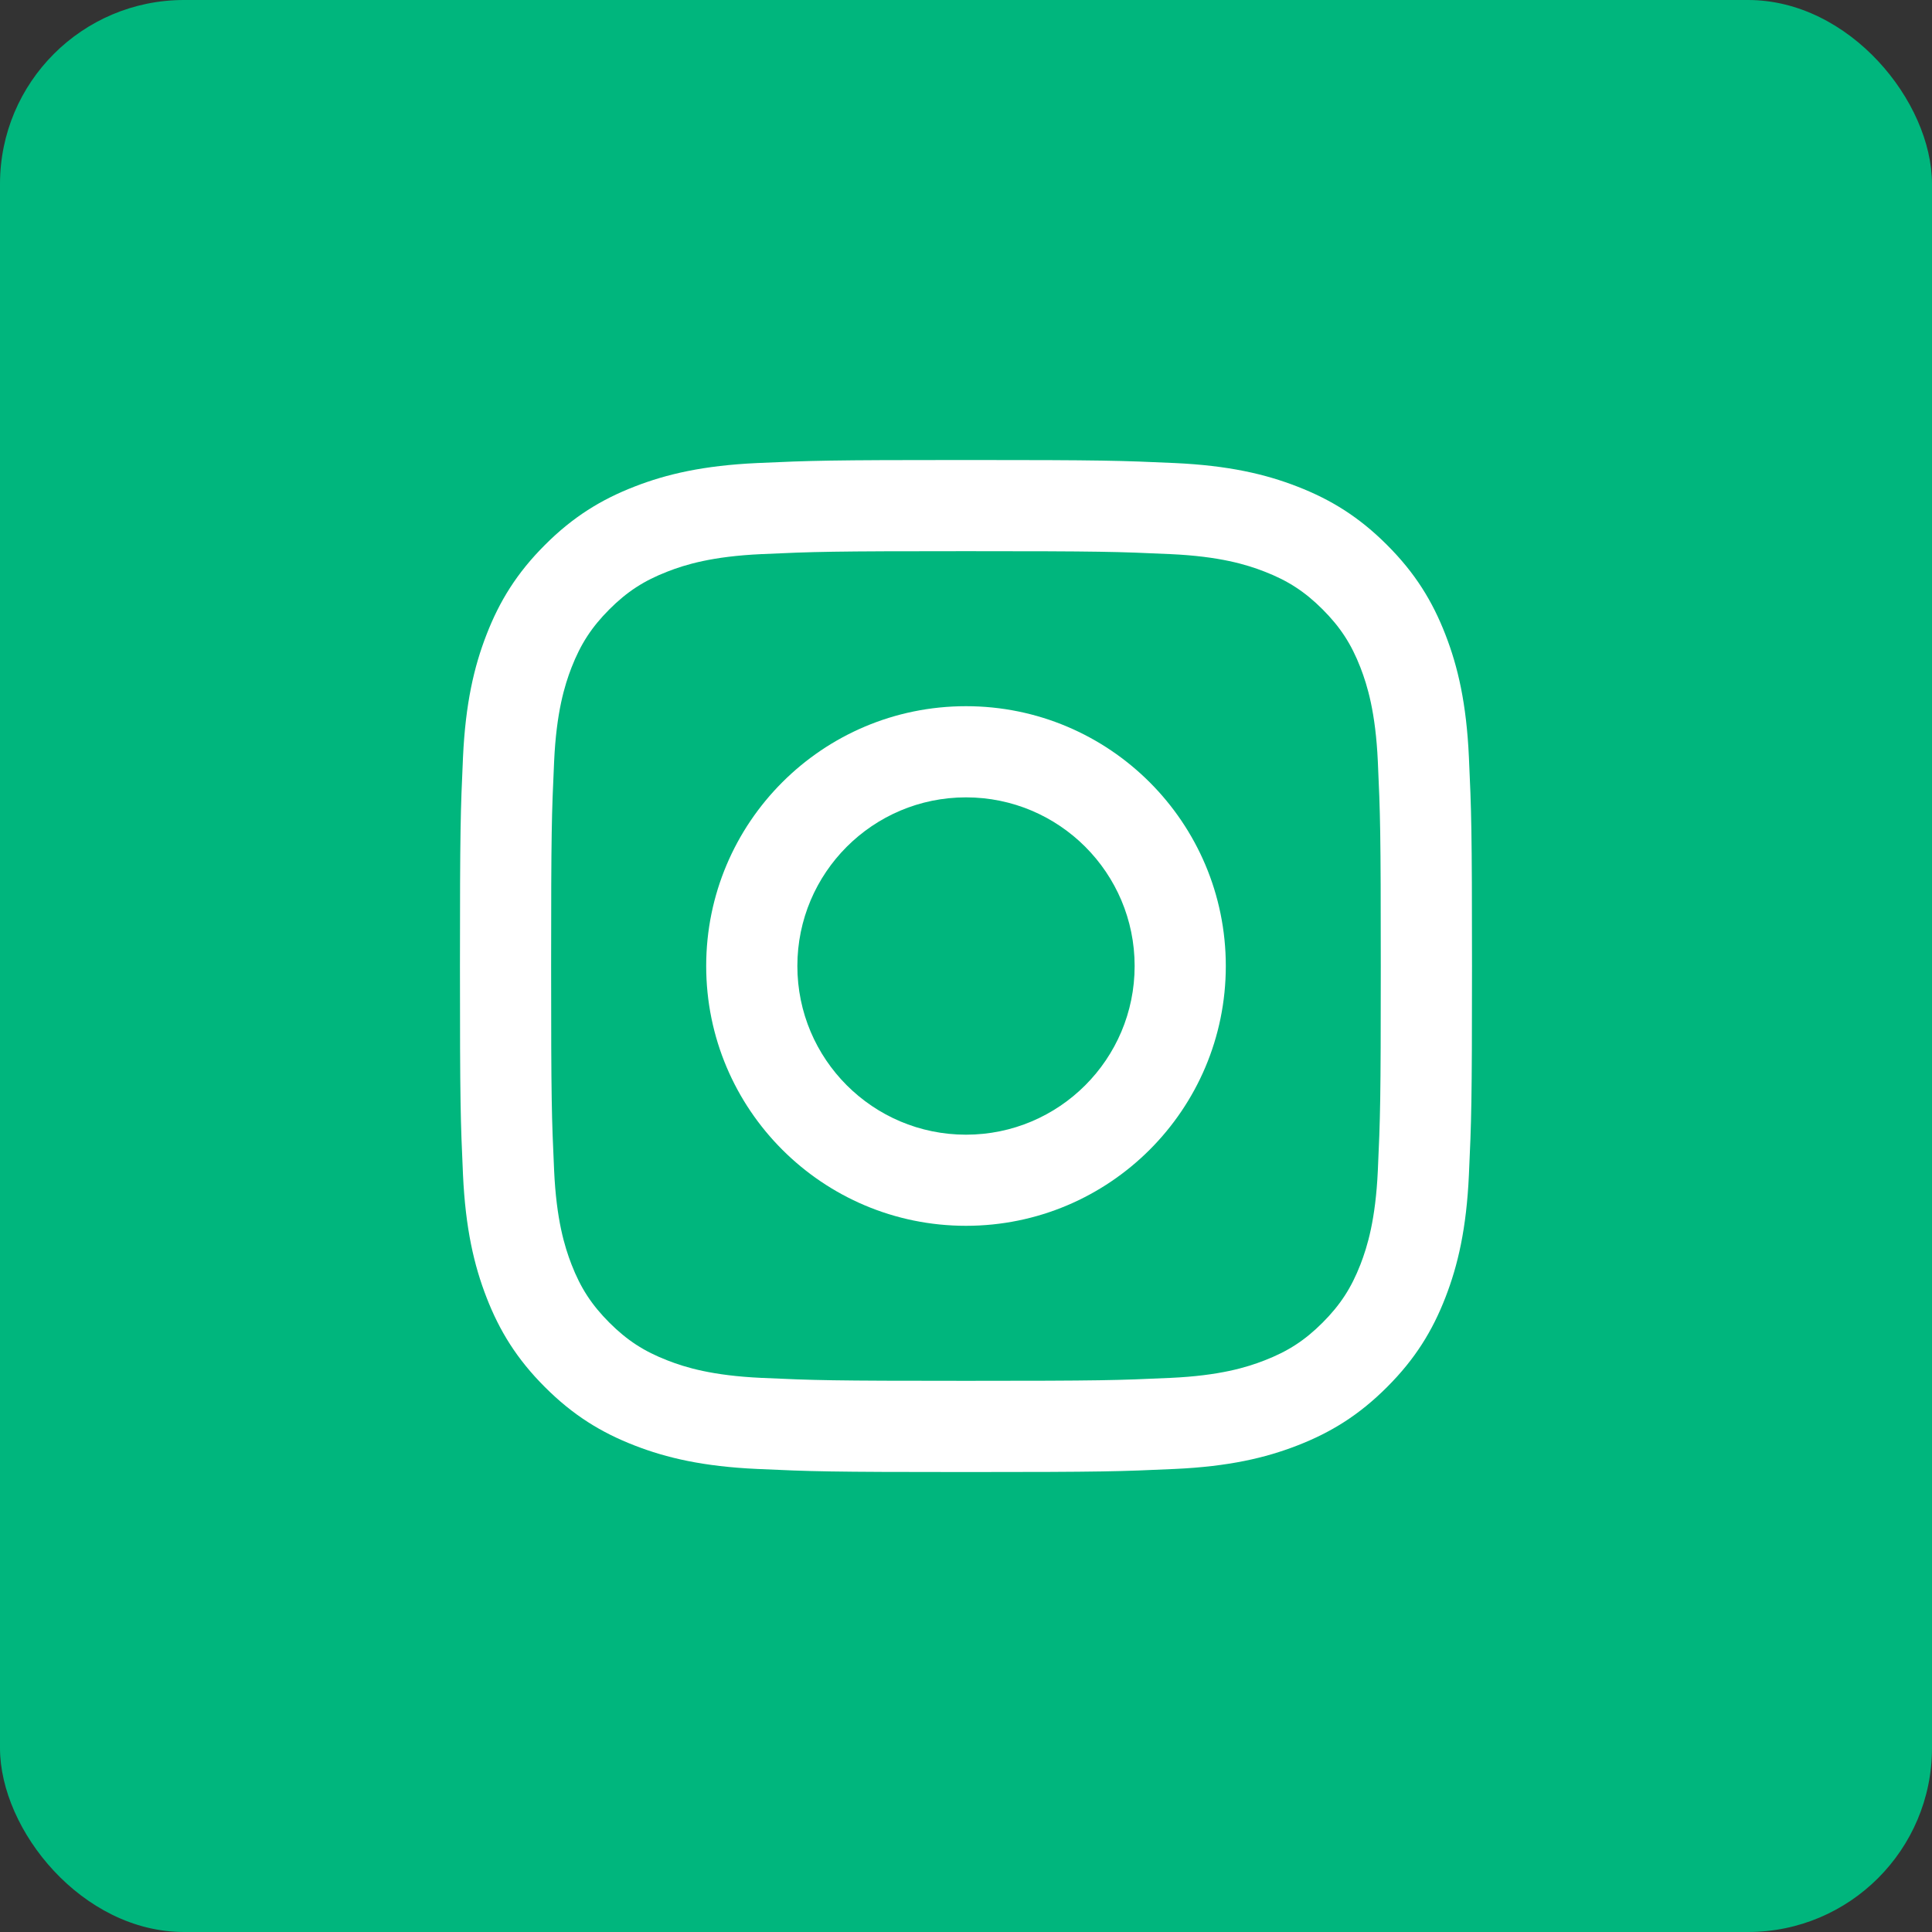
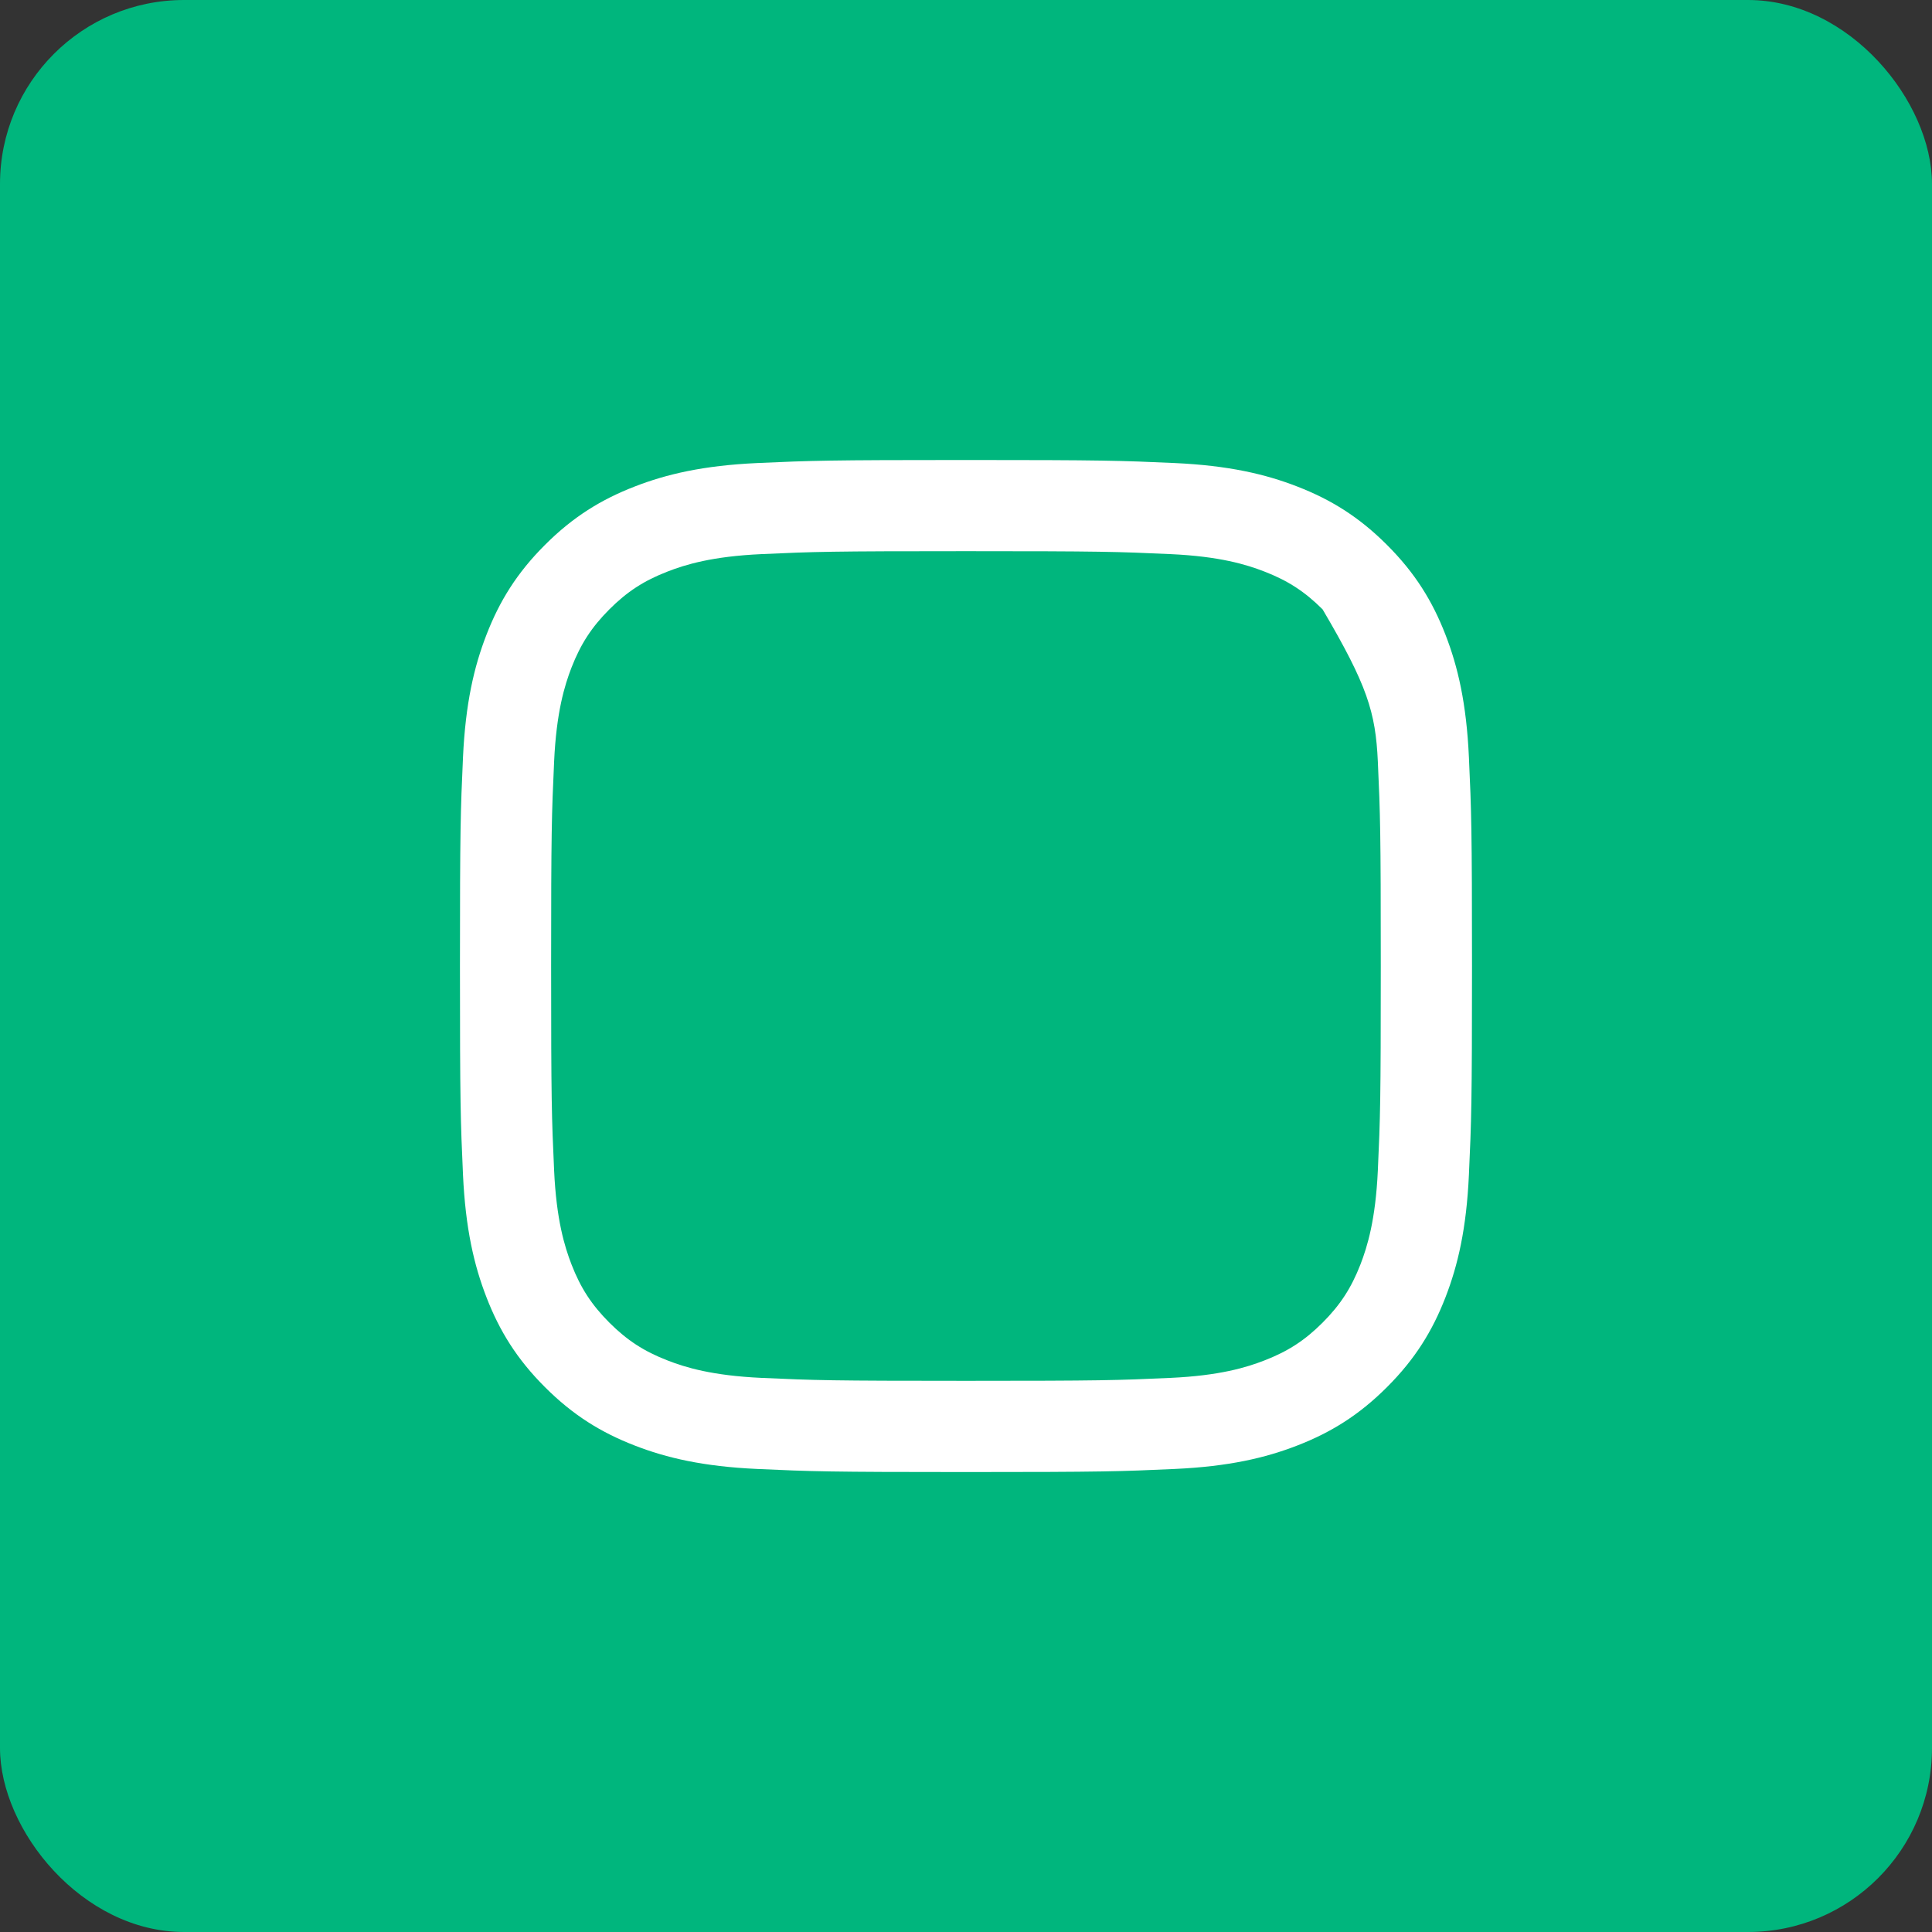
<svg xmlns="http://www.w3.org/2000/svg" width="42" height="42" viewBox="0 0 42 42" fill="none">
  <rect x="0" y="0" width="42" height="42" fill="#333333" stroke="none" />
  <rect width="42" height="42" rx="4" fill="#00B67D" />
-   <path d="M21 11.982C23.937 11.982 24.284 11.993 25.445 12.046C26.517 12.095 27.099 12.274 27.487 12.425C28.001 12.624 28.367 12.863 28.752 13.247C29.137 13.633 29.376 13.999 29.575 14.512C29.725 14.9 29.904 15.482 29.953 16.555C30.006 17.715 30.017 18.063 30.017 21C30.017 23.937 30.006 24.285 29.953 25.445C29.904 26.517 29.725 27.1 29.575 27.488C29.375 28.001 29.137 28.367 28.752 28.753C28.367 29.138 28.001 29.376 27.487 29.575C27.099 29.726 26.517 29.905 25.445 29.954C24.285 30.007 23.937 30.018 21 30.018C18.062 30.018 17.714 30.007 16.554 29.954C15.482 29.905 14.899 29.726 14.512 29.575C13.998 29.376 13.632 29.137 13.247 28.753C12.862 28.367 12.623 28.001 12.424 27.488C12.274 27.1 12.095 26.517 12.046 25.445C11.993 24.285 11.981 23.937 11.981 21C11.981 18.063 11.993 17.715 12.046 16.555C12.095 15.482 12.274 14.9 12.424 14.512C12.624 13.999 12.862 13.633 13.247 13.247C13.632 12.862 13.998 12.624 14.512 12.425C14.899 12.274 15.482 12.095 16.554 12.046C17.714 11.993 18.062 11.982 21 11.982ZM21 10C18.012 10 17.637 10.013 16.464 10.066C15.293 10.12 14.493 10.306 13.794 10.578C13.07 10.859 12.457 11.235 11.846 11.847C11.234 12.458 10.858 13.071 10.577 13.795C10.305 14.494 10.119 15.294 10.065 16.465C10.012 17.638 9.999 18.013 9.999 21C9.999 23.988 10.012 24.363 10.065 25.536C10.119 26.706 10.305 27.506 10.577 28.206C10.858 28.93 11.234 29.543 11.846 30.154C12.457 30.766 13.07 31.142 13.794 31.423C14.493 31.695 15.293 31.881 16.464 31.934C17.637 31.988 18.012 32.001 21 32.001C23.987 32.001 24.362 31.988 25.535 31.934C26.706 31.881 27.506 31.695 28.205 31.423C28.928 31.142 29.542 30.766 30.153 30.154C30.765 29.543 31.141 28.93 31.422 28.206C31.694 27.506 31.88 26.706 31.933 25.536C31.987 24.363 32 23.988 32 21C32 18.013 31.987 17.638 31.933 16.465C31.88 15.294 31.694 14.494 31.422 13.795C31.141 13.071 30.765 12.458 30.153 11.847C29.542 11.235 28.928 10.859 28.205 10.578C27.506 10.306 26.706 10.12 25.535 10.066C24.362 10.013 23.987 10 21 10Z" fill="white" />
-   <path d="M21 15.352C17.88 15.352 15.352 17.881 15.352 21C15.352 24.119 17.881 26.648 21 26.648C24.119 26.648 26.648 24.119 26.648 21C26.648 17.881 24.119 15.352 21 15.352ZM21 24.667C18.975 24.667 17.334 23.025 17.334 21C17.334 18.976 18.975 17.334 21 17.334C23.025 17.334 24.666 18.976 24.666 21C24.666 23.025 23.025 24.667 21 24.667Z" fill="white" />
+   <path d="M21 11.982C23.937 11.982 24.284 11.993 25.445 12.046C26.517 12.095 27.099 12.274 27.487 12.425C28.001 12.624 28.367 12.863 28.752 13.247C29.725 14.9 29.904 15.482 29.953 16.555C30.006 17.715 30.017 18.063 30.017 21C30.017 23.937 30.006 24.285 29.953 25.445C29.904 26.517 29.725 27.1 29.575 27.488C29.375 28.001 29.137 28.367 28.752 28.753C28.367 29.138 28.001 29.376 27.487 29.575C27.099 29.726 26.517 29.905 25.445 29.954C24.285 30.007 23.937 30.018 21 30.018C18.062 30.018 17.714 30.007 16.554 29.954C15.482 29.905 14.899 29.726 14.512 29.575C13.998 29.376 13.632 29.137 13.247 28.753C12.862 28.367 12.623 28.001 12.424 27.488C12.274 27.1 12.095 26.517 12.046 25.445C11.993 24.285 11.981 23.937 11.981 21C11.981 18.063 11.993 17.715 12.046 16.555C12.095 15.482 12.274 14.9 12.424 14.512C12.624 13.999 12.862 13.633 13.247 13.247C13.632 12.862 13.998 12.624 14.512 12.425C14.899 12.274 15.482 12.095 16.554 12.046C17.714 11.993 18.062 11.982 21 11.982ZM21 10C18.012 10 17.637 10.013 16.464 10.066C15.293 10.12 14.493 10.306 13.794 10.578C13.07 10.859 12.457 11.235 11.846 11.847C11.234 12.458 10.858 13.071 10.577 13.795C10.305 14.494 10.119 15.294 10.065 16.465C10.012 17.638 9.999 18.013 9.999 21C9.999 23.988 10.012 24.363 10.065 25.536C10.119 26.706 10.305 27.506 10.577 28.206C10.858 28.93 11.234 29.543 11.846 30.154C12.457 30.766 13.07 31.142 13.794 31.423C14.493 31.695 15.293 31.881 16.464 31.934C17.637 31.988 18.012 32.001 21 32.001C23.987 32.001 24.362 31.988 25.535 31.934C26.706 31.881 27.506 31.695 28.205 31.423C28.928 31.142 29.542 30.766 30.153 30.154C30.765 29.543 31.141 28.93 31.422 28.206C31.694 27.506 31.88 26.706 31.933 25.536C31.987 24.363 32 23.988 32 21C32 18.013 31.987 17.638 31.933 16.465C31.88 15.294 31.694 14.494 31.422 13.795C31.141 13.071 30.765 12.458 30.153 11.847C29.542 11.235 28.928 10.859 28.205 10.578C27.506 10.306 26.706 10.12 25.535 10.066C24.362 10.013 23.987 10 21 10Z" fill="white" />
</svg>